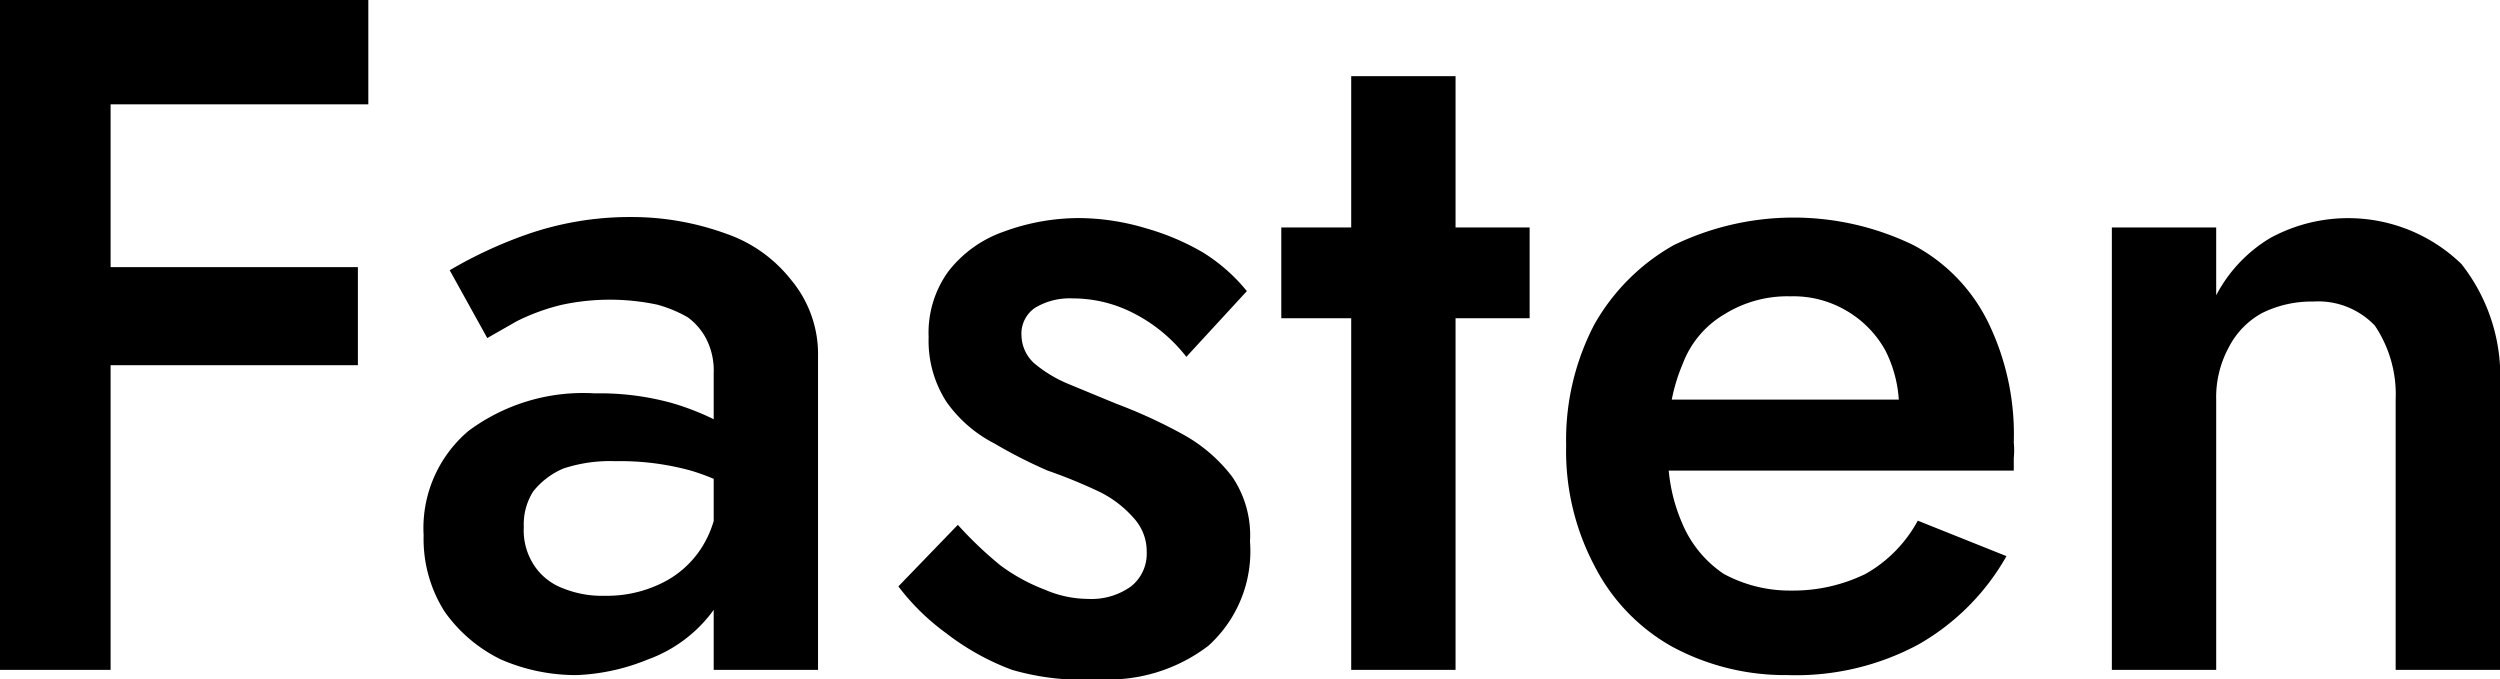
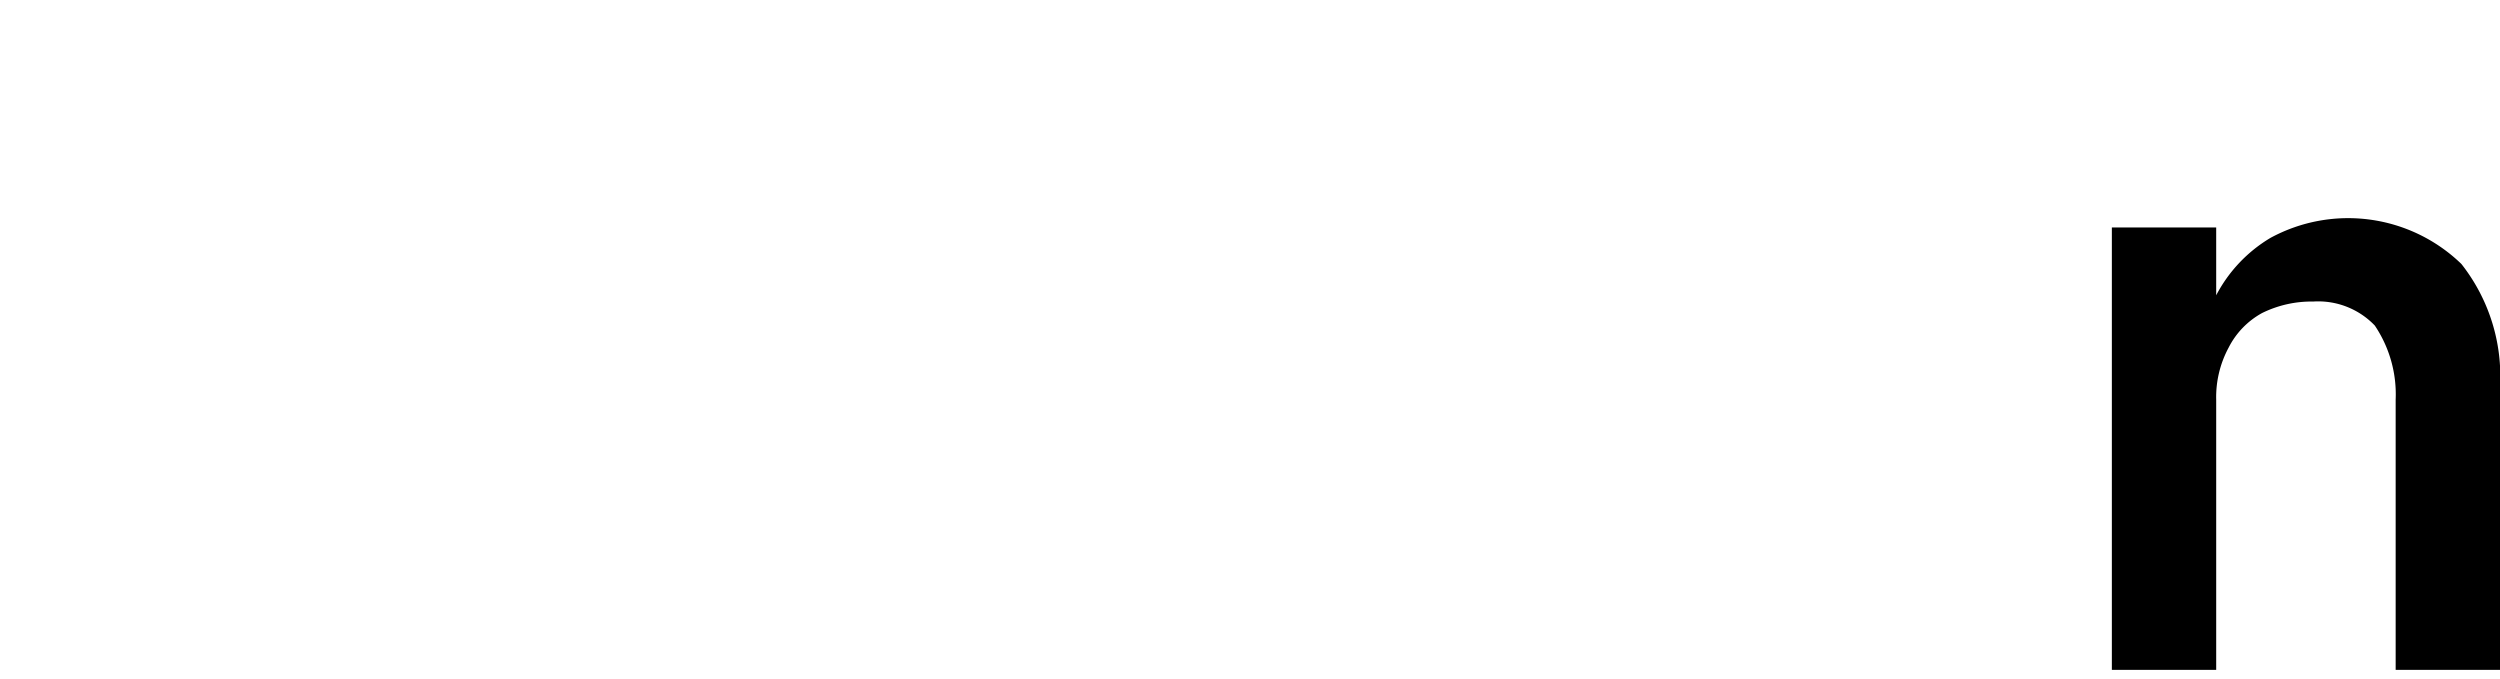
<svg xmlns="http://www.w3.org/2000/svg" id="Fasten" viewBox="0 0 23.96 6.51">
-   <path d="M1.53.58V7H.47V.58Zm-.39,0H4v1H1.14Zm0,2.56H3.9v.94H1.14Z" transform="translate(-0.47 -0.58)" />
-   <path d="M5.59,6a.57.57,0,0,0,.28.22,1,1,0,0,0,.4.07,1.19,1.19,0,0,0,.54-.12.94.94,0,0,0,.39-.35,1,1,0,0,0,.15-.55l.14.55a1,1,0,0,1-.23.67,1.34,1.34,0,0,1-.58.41A2,2,0,0,1,6,7.05a1.8,1.8,0,0,1-.73-.15,1.42,1.42,0,0,1-.54-.46,1.3,1.3,0,0,1-.2-.73,1.22,1.22,0,0,1,.43-1,1.84,1.84,0,0,1,1.21-.36,2.6,2.6,0,0,1,.73.09,2.45,2.45,0,0,1,.51.21,1.49,1.49,0,0,1,.28.23v.5a2.08,2.08,0,0,0-.6-.29A2.54,2.54,0,0,0,6.37,5a1.43,1.43,0,0,0-.5.07.74.74,0,0,0-.29.22.59.59,0,0,0-.09.34A.61.61,0,0,0,5.59,6ZM4.78,3.17a4.2,4.2,0,0,1,.73-.34,3,3,0,0,1,1-.17,2.65,2.65,0,0,1,.92.16,1.35,1.35,0,0,1,.62.44A1.11,1.11,0,0,1,8.31,4V7h-1V4.16a.67.67,0,0,0-.07-.33.6.6,0,0,0-.18-.21,1.26,1.26,0,0,0-.29-.12,2.19,2.19,0,0,0-.91,0,2,2,0,0,0-.44.16l-.28.16Z" transform="translate(-0.47 -0.58)" />
-   <path d="M10.06,6a1.75,1.75,0,0,0,.42.23,1.06,1.06,0,0,0,.42.09.65.65,0,0,0,.41-.12.4.4,0,0,0,.15-.33.47.47,0,0,0-.12-.32A1.05,1.05,0,0,0,11,5.29a4.92,4.92,0,0,0-.49-.2A4.67,4.67,0,0,1,10,4.83a1.27,1.27,0,0,1-.46-.4,1.08,1.08,0,0,1-.17-.62,1,1,0,0,1,.19-.63,1.15,1.15,0,0,1,.53-.38,2.09,2.09,0,0,1,.72-.13,2.27,2.27,0,0,1,.65.1A2.35,2.35,0,0,1,12,3a1.69,1.69,0,0,1,.42.37L11.84,4a1.51,1.51,0,0,0-.49-.41,1.27,1.27,0,0,0-.6-.15.64.64,0,0,0-.36.09.3.3,0,0,0-.13.27.37.37,0,0,0,.12.26,1.25,1.25,0,0,0,.33.2l.46.19a4.89,4.89,0,0,1,.65.3,1.51,1.51,0,0,1,.46.4,1,1,0,0,1,.17.62,1.22,1.22,0,0,1-.4,1A1.58,1.58,0,0,1,11,7.09,2.42,2.42,0,0,1,10.17,7a2.39,2.39,0,0,1-.63-.35,2.19,2.19,0,0,1-.46-.45l.57-.59A3.63,3.63,0,0,0,10.06,6Z" transform="translate(-0.47 -0.58)" />
-   <path d="M15.13,2.76v.87H12.75V2.76Zm-.71-1.45V7h-1V1.31Z" transform="translate(-0.47 -0.58)" />
-   <path d="M16.5,6.78A1.85,1.85,0,0,1,15.75,6a2.35,2.35,0,0,1-.27-1.15,2.39,2.39,0,0,1,.27-1.16,2,2,0,0,1,.76-.76,2.63,2.63,0,0,1,2.3,0,1.67,1.67,0,0,1,.71.73,2.45,2.45,0,0,1,.25,1.16.76.76,0,0,1,0,.15v.12H16.08V4.41h2.83l-.3.42.06-.15a.49.49,0,0,0,0-.15,1.22,1.22,0,0,0-.13-.59,1,1,0,0,0-.37-.38,1,1,0,0,0-.54-.14,1.14,1.14,0,0,0-.63.17.93.93,0,0,0-.4.47,1.77,1.77,0,0,0-.14.77,1.64,1.64,0,0,0,.13.76,1.09,1.09,0,0,0,.4.49,1.33,1.33,0,0,0,.65.16,1.58,1.58,0,0,0,.71-.16,1.29,1.29,0,0,0,.5-.51l.85.34a2.24,2.24,0,0,1-.85.85,2.48,2.48,0,0,1-1.25.29A2.28,2.28,0,0,1,16.5,6.78Z" transform="translate(-0.47 -0.58)" />
  <path d="M23.23,3.7a.75.75,0,0,0-.59-.23,1.07,1.07,0,0,0-.49.11.78.78,0,0,0-.32.33,1,1,0,0,0-.12.5V7h-1V2.76h1v.65a1.39,1.39,0,0,1,.52-.55,1.56,1.56,0,0,1,1.83.25,1.74,1.74,0,0,1,.37,1.18V7h-1V4.41A1.18,1.18,0,0,0,23.23,3.7Z" transform="translate(-0.47 -0.58)" />
</svg>